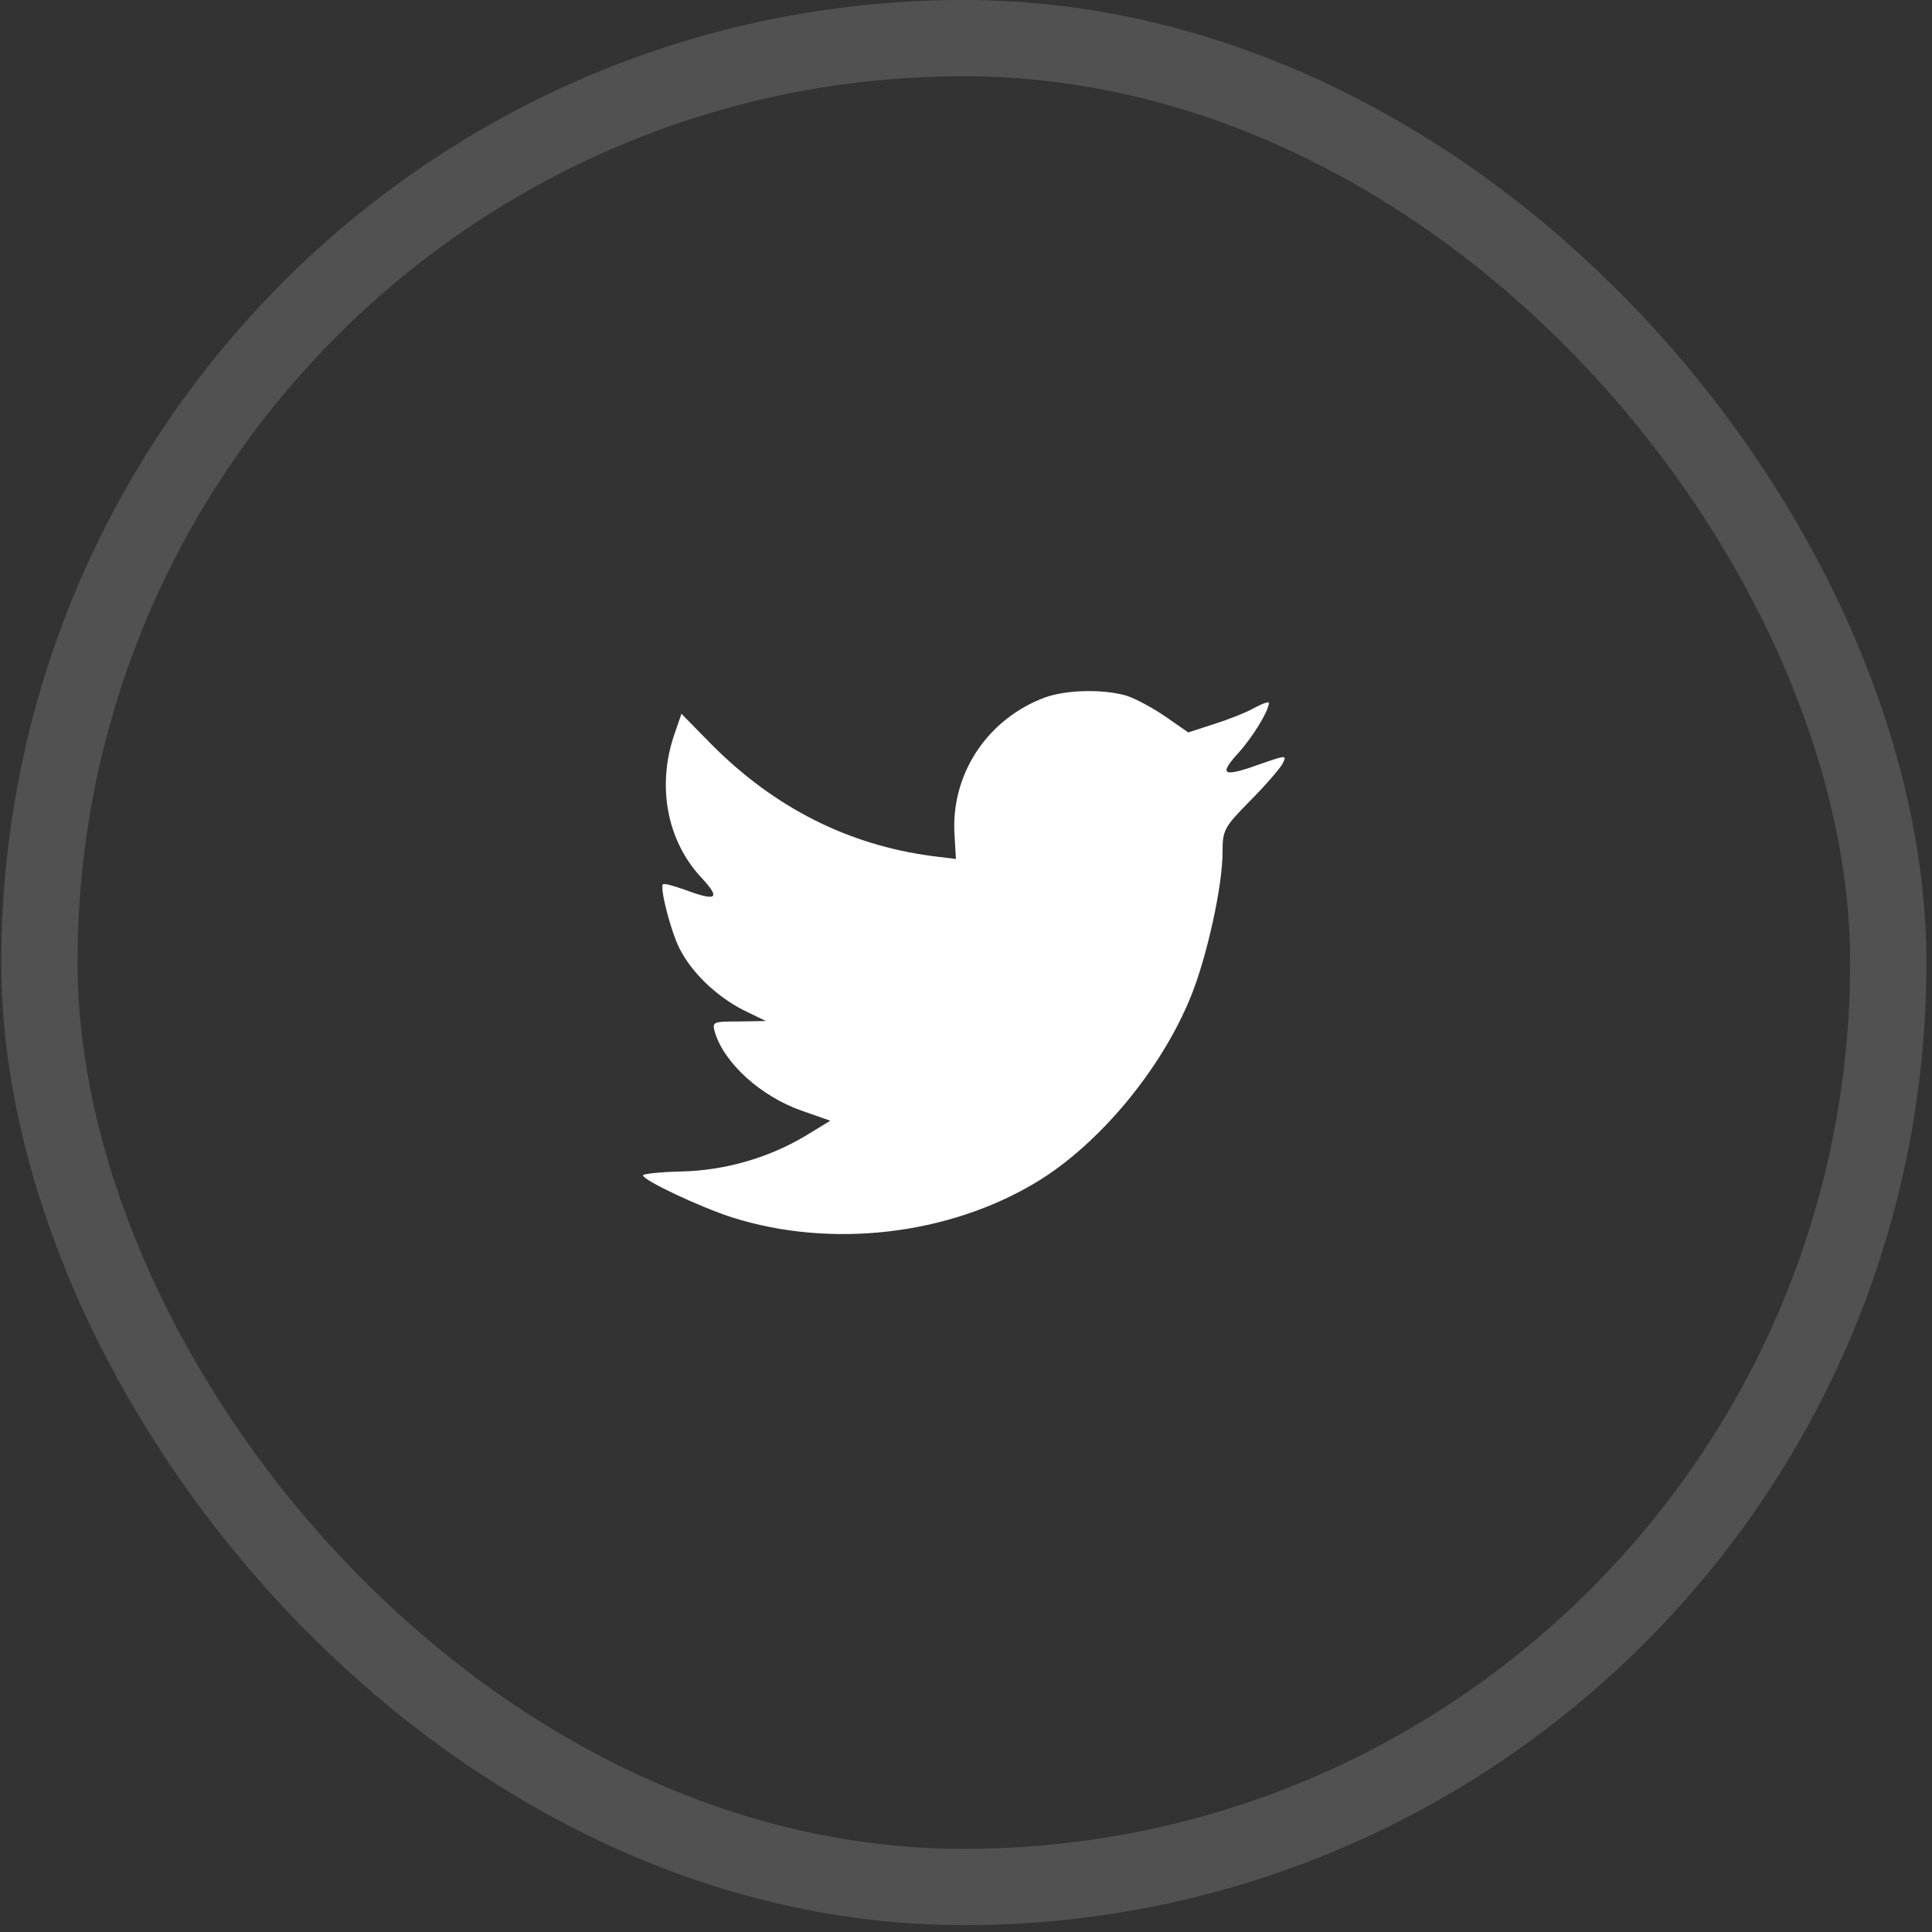
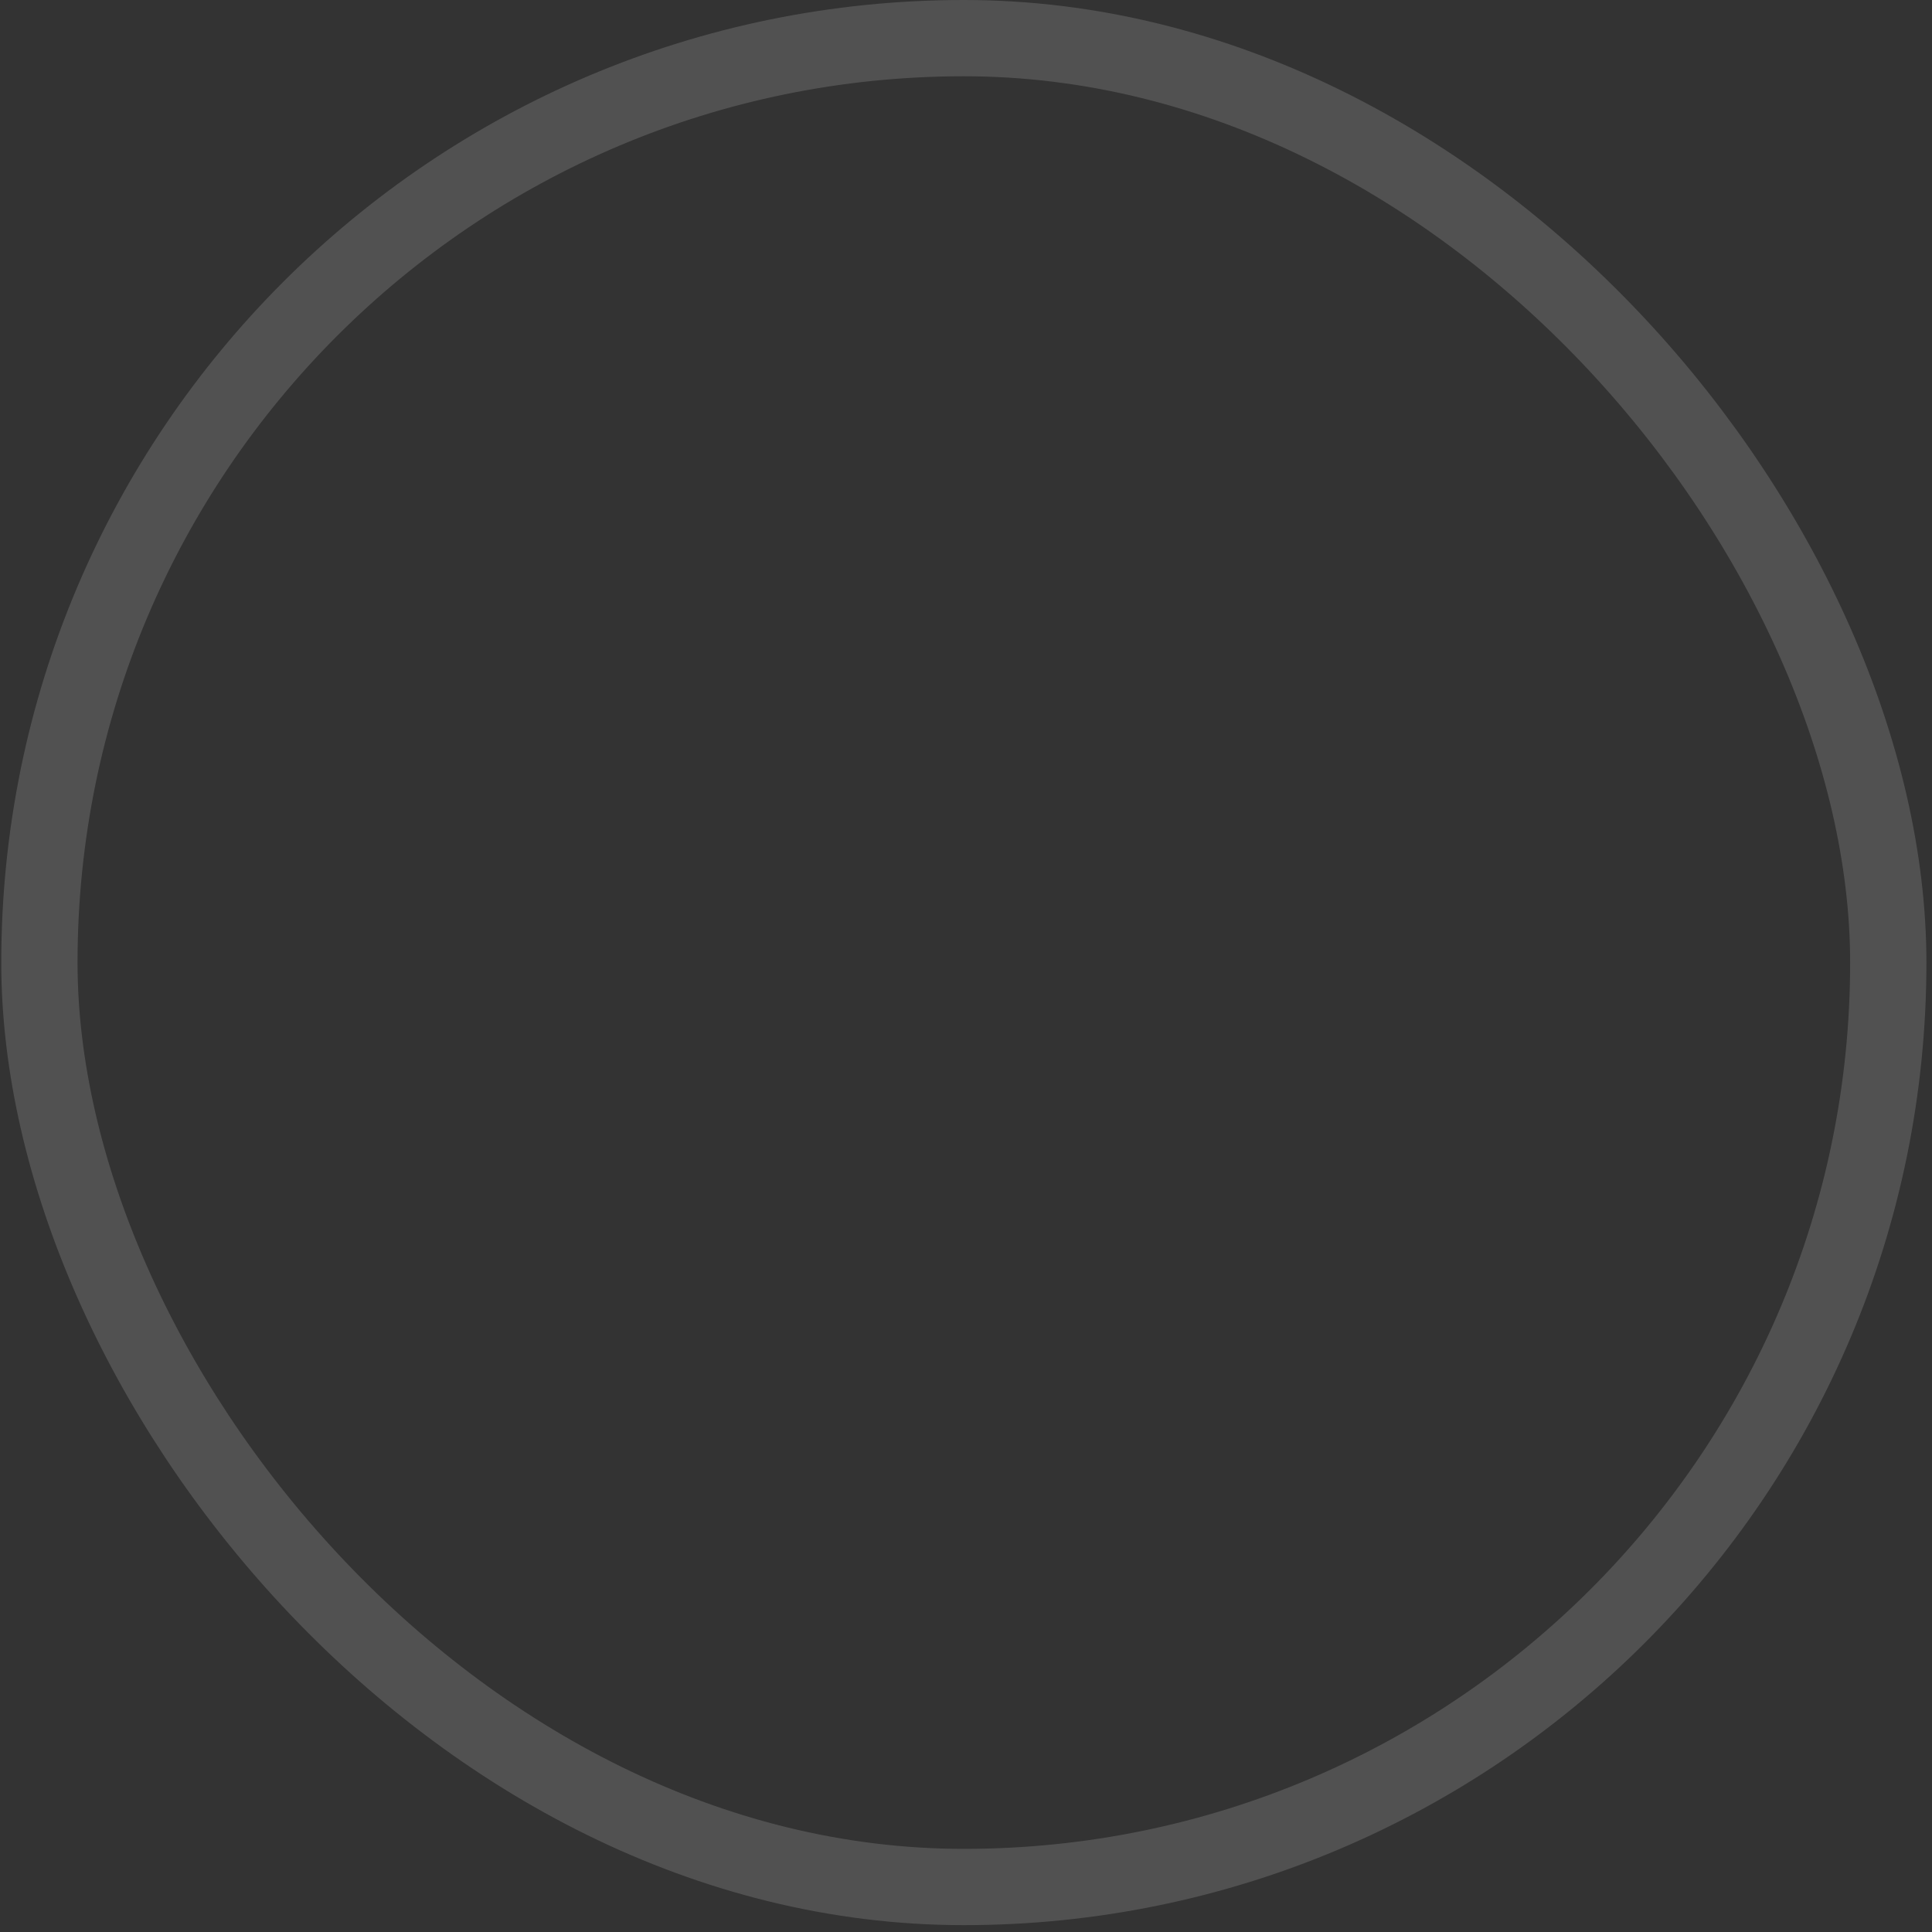
<svg xmlns="http://www.w3.org/2000/svg" width="38" height="38" viewBox="0 0 38 38" fill="none">
  <rect x="0" y="0" width="38" height="38" fill="#333333" stroke="none" />
  <rect opacity="0.15" x="0.775" y="0.75" width="36.365" height="36.365" rx="18.182" stroke="white" stroke-width="1.5" />
-   <path fill-rule="evenodd" clip-rule="evenodd" d="M18.775 16.433L18.802 16.895L18.346 16.839C16.686 16.622 15.236 15.887 14.005 14.652L13.403 14.039L13.248 14.491C12.92 15.5 13.13 16.565 13.814 17.282C14.178 17.678 14.096 17.734 13.467 17.499C13.248 17.423 13.057 17.367 13.038 17.395C12.975 17.461 13.193 18.319 13.367 18.658C13.604 19.13 14.087 19.591 14.616 19.865L15.063 20.082L14.534 20.091C14.023 20.091 14.005 20.101 14.06 20.299C14.242 20.911 14.963 21.562 15.765 21.845L16.331 22.043L15.838 22.344C15.109 22.778 14.251 23.023 13.394 23.042C12.984 23.051 12.646 23.089 12.646 23.117C12.646 23.212 13.759 23.739 14.406 23.947C16.349 24.56 18.656 24.296 20.389 23.249C21.62 22.505 22.851 21.024 23.426 19.591C23.736 18.828 24.046 17.433 24.046 16.763C24.046 16.33 24.073 16.273 24.584 15.755C24.885 15.453 25.168 15.123 25.222 15.029C25.314 14.85 25.305 14.85 24.839 15.01C24.064 15.293 23.955 15.255 24.338 14.831C24.62 14.529 24.958 13.982 24.958 13.822C24.958 13.794 24.821 13.841 24.666 13.926C24.502 14.02 24.137 14.161 23.864 14.246L23.371 14.406L22.924 14.095C22.678 13.926 22.331 13.737 22.149 13.681C21.684 13.549 20.973 13.568 20.553 13.718C19.413 14.143 18.693 15.236 18.775 16.433Z" fill="white" />
</svg>